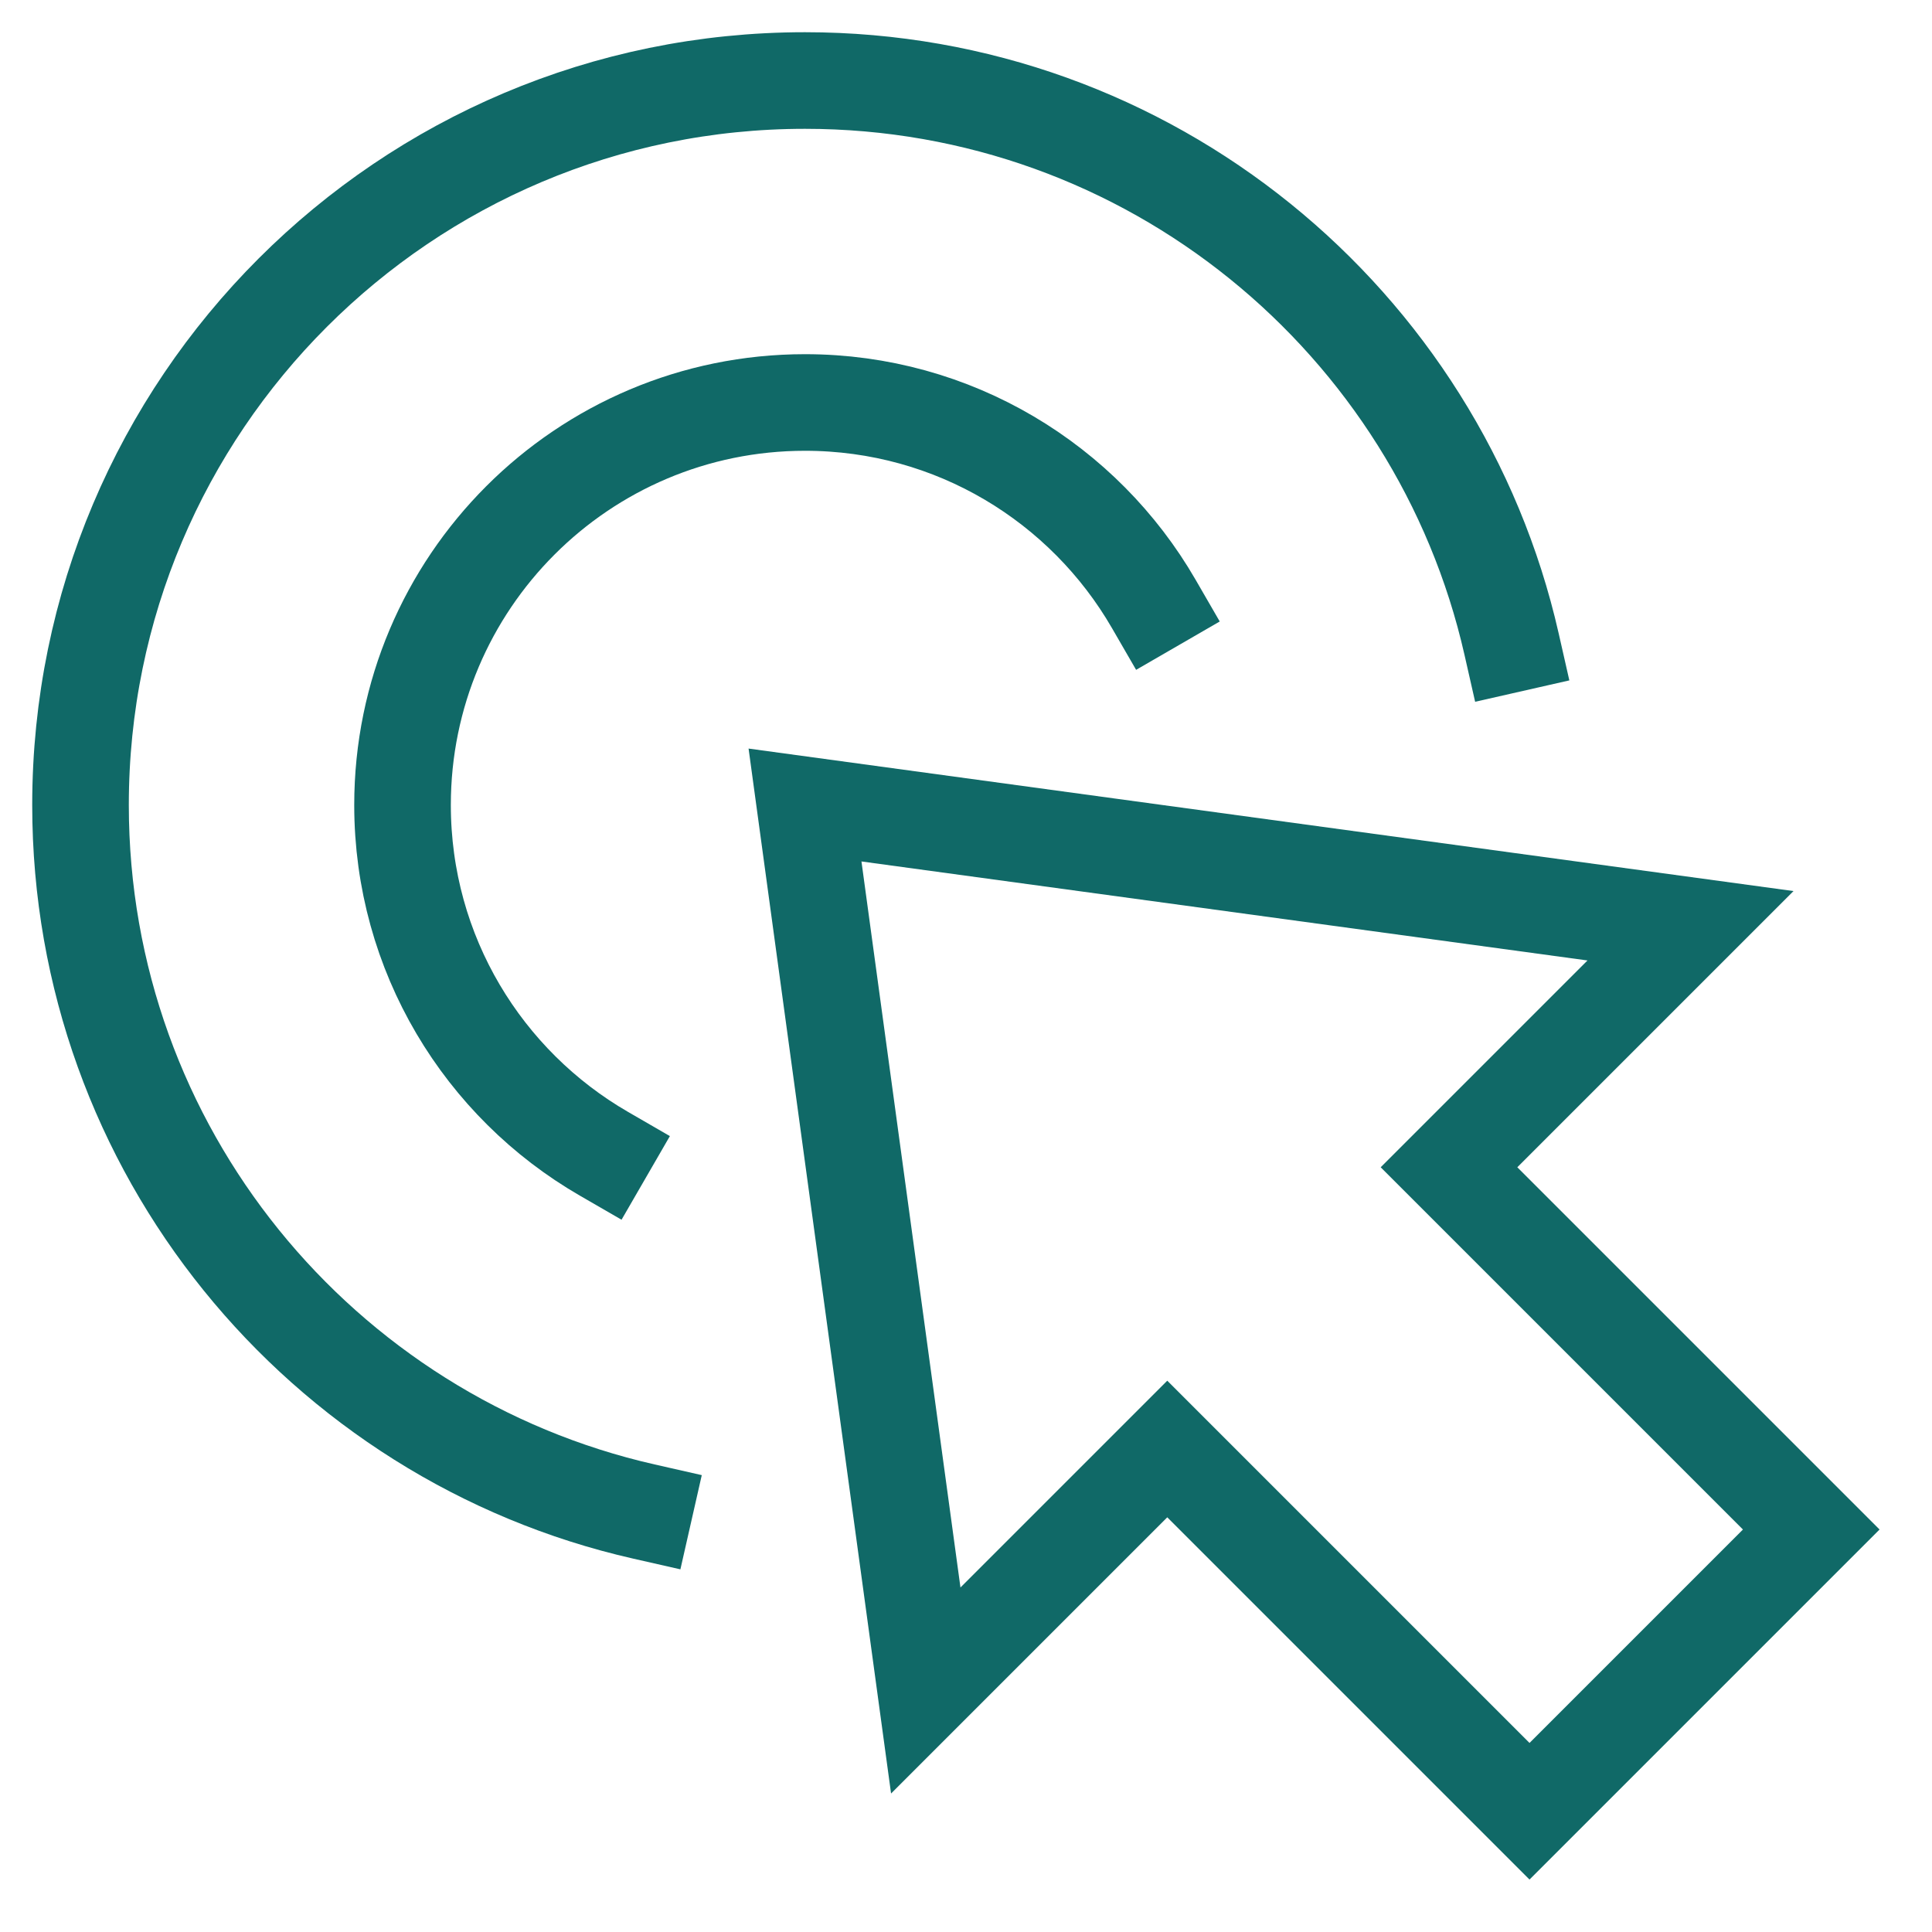
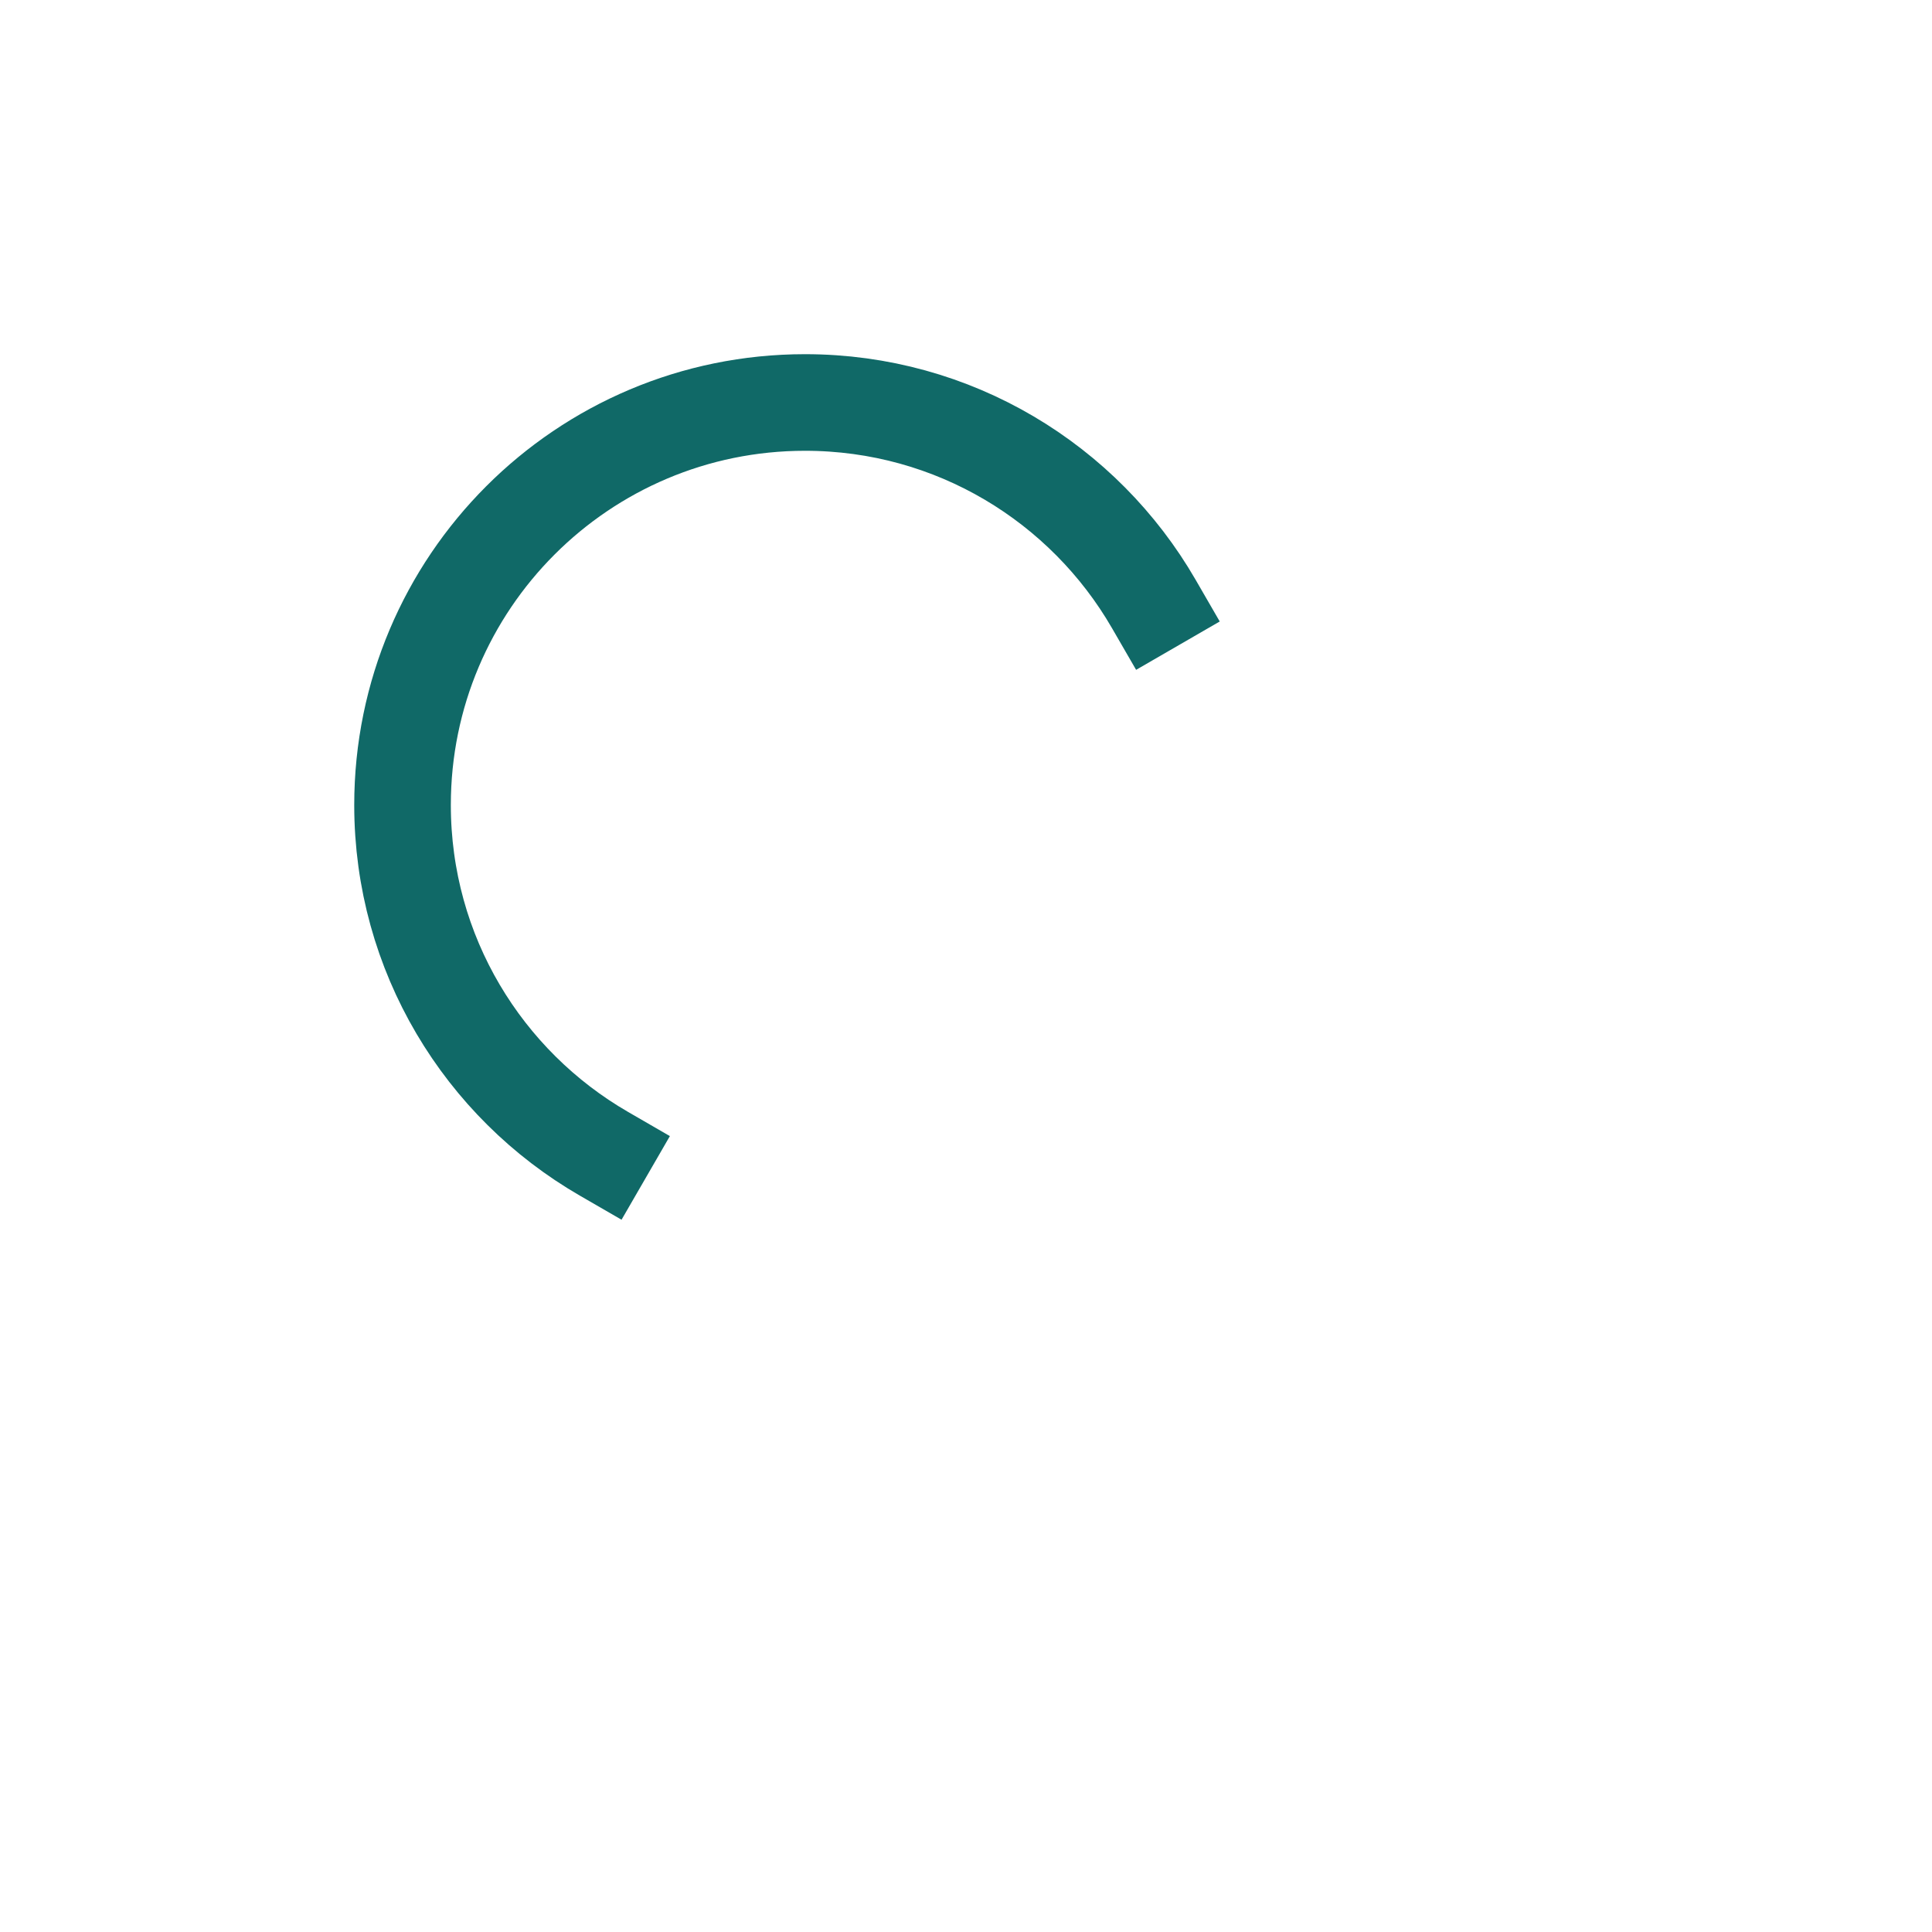
<svg xmlns="http://www.w3.org/2000/svg" width="40" height="40" viewBox="0 0 40 40" fill="none">
-   <path d="M13.333 31.295C6.653 29.779 1.667 23.805 1.667 16.667C1.667 8.382 8.383 1.667 16.667 1.667C23.805 1.667 29.779 6.653 31.295 13.333" stroke="#106967" stroke-width="2" stroke-miterlimit="10" stroke-linecap="square" />
  <path d="M12.503 23.887C10.01 22.446 8.334 19.752 8.334 16.667C8.334 12.064 12.064 8.333 16.667 8.333C19.753 8.333 22.446 10.01 23.887 12.502" stroke="#106967" stroke-width="2" stroke-miterlimit="10" stroke-linecap="square" />
-   <path d="M16.667 16.667L19.167 35L24.167 30L31.667 37.5L37.5 31.667L30 24.167L35 19.167L16.667 16.667Z" stroke="#106967" stroke-width="2" stroke-miterlimit="10" stroke-linecap="square" />
</svg>